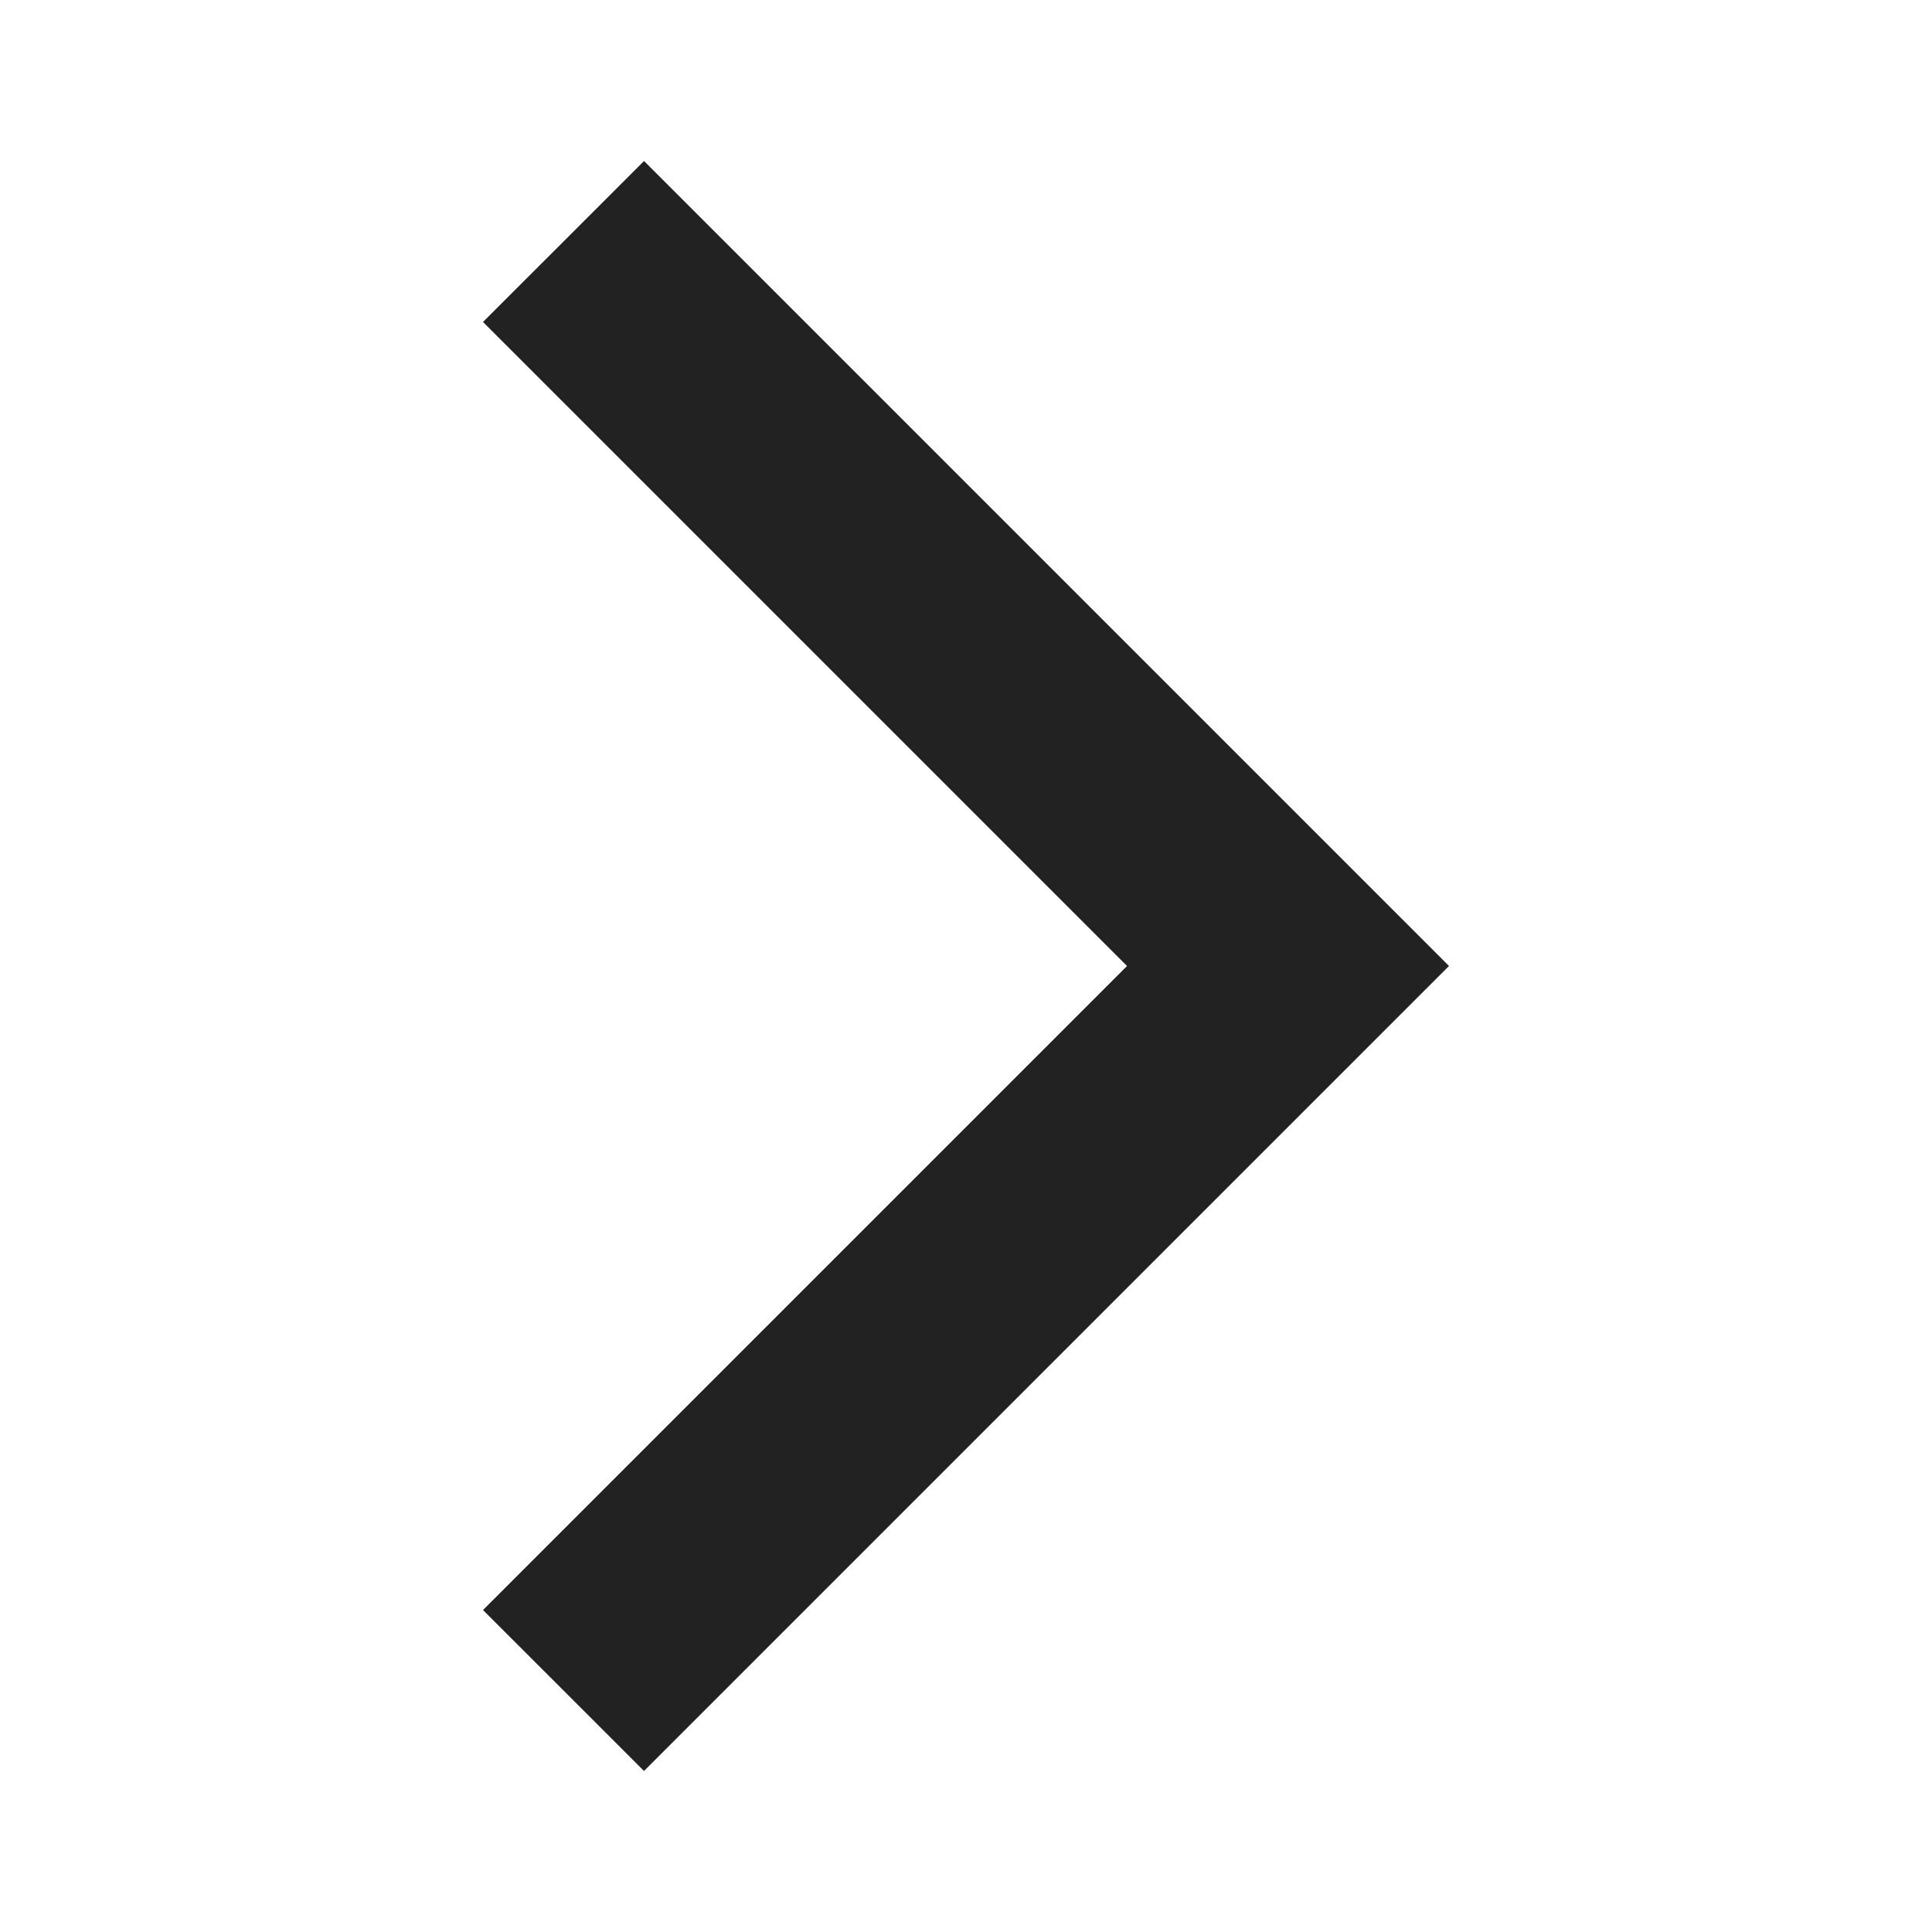
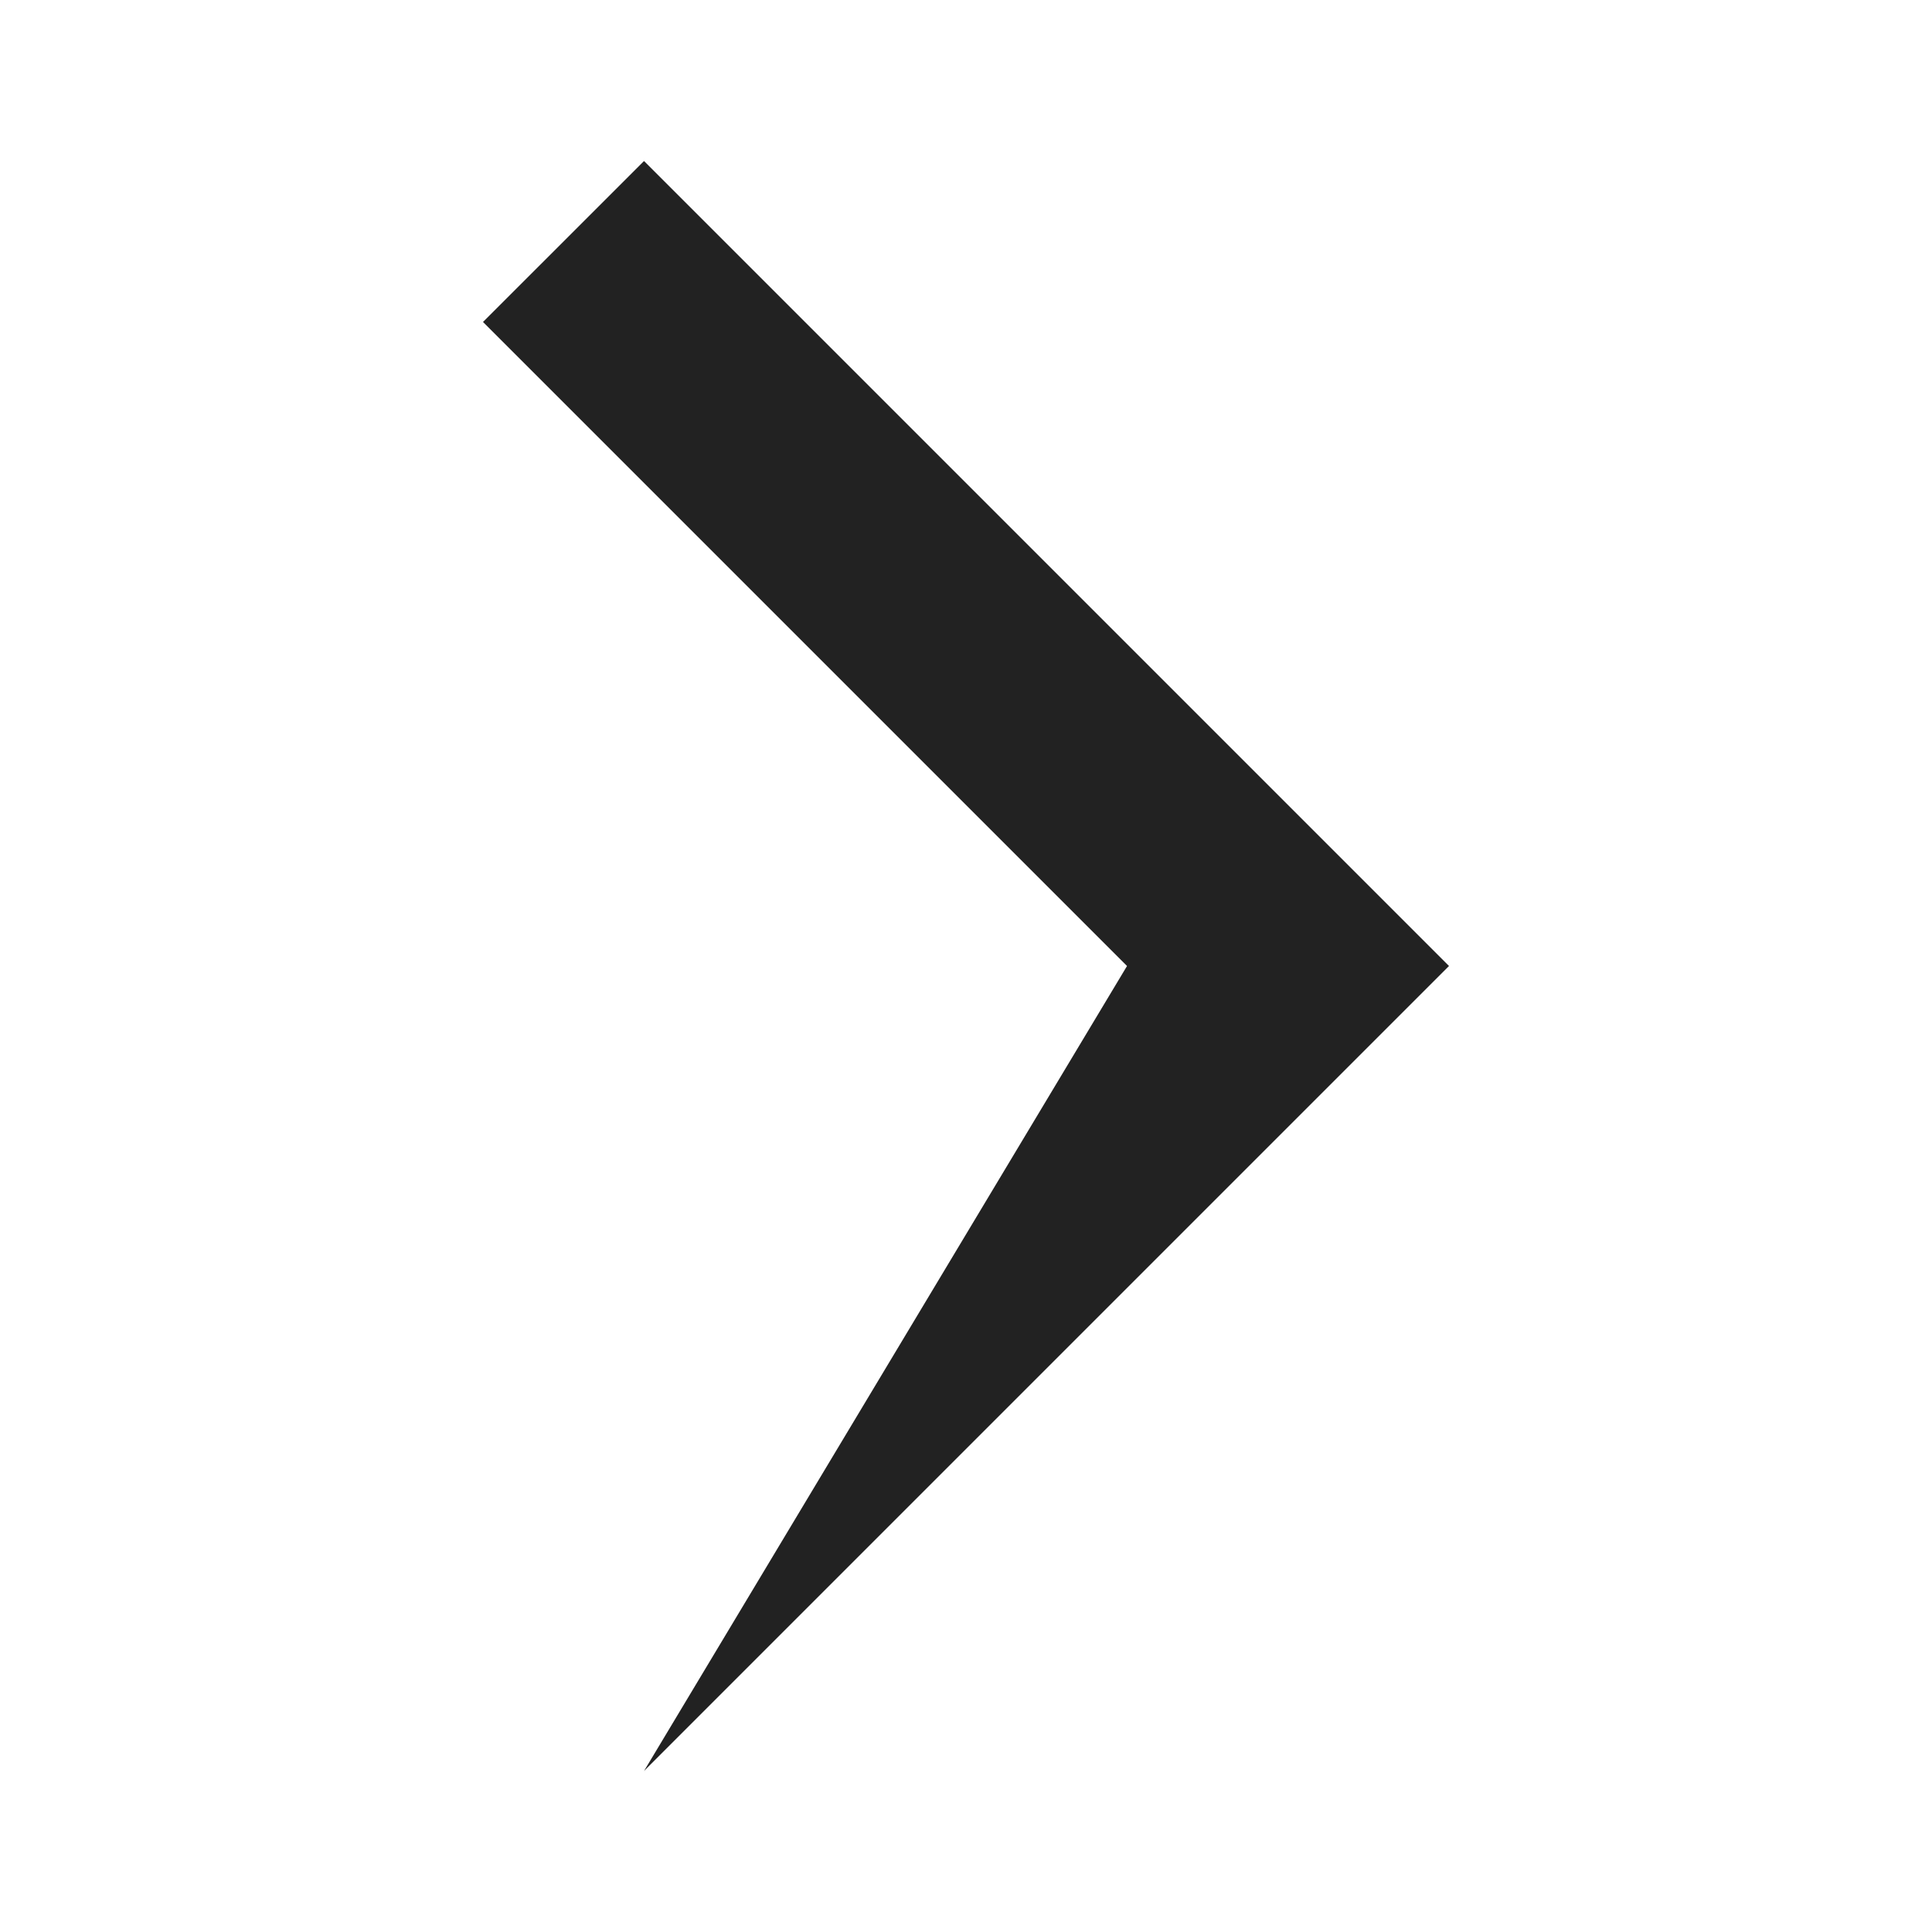
<svg xmlns="http://www.w3.org/2000/svg" width="32" height="32" viewBox="0 0 32 32" fill="none">
-   <path d="M10.667 2.667L24 16L10.667 29.333L8 26.667L18.667 16L8 5.333L10.667 2.667Z" fill="#222222" />
+   <path d="M10.667 2.667L24 16L10.667 29.333L18.667 16L8 5.333L10.667 2.667Z" fill="#222222" />
</svg>